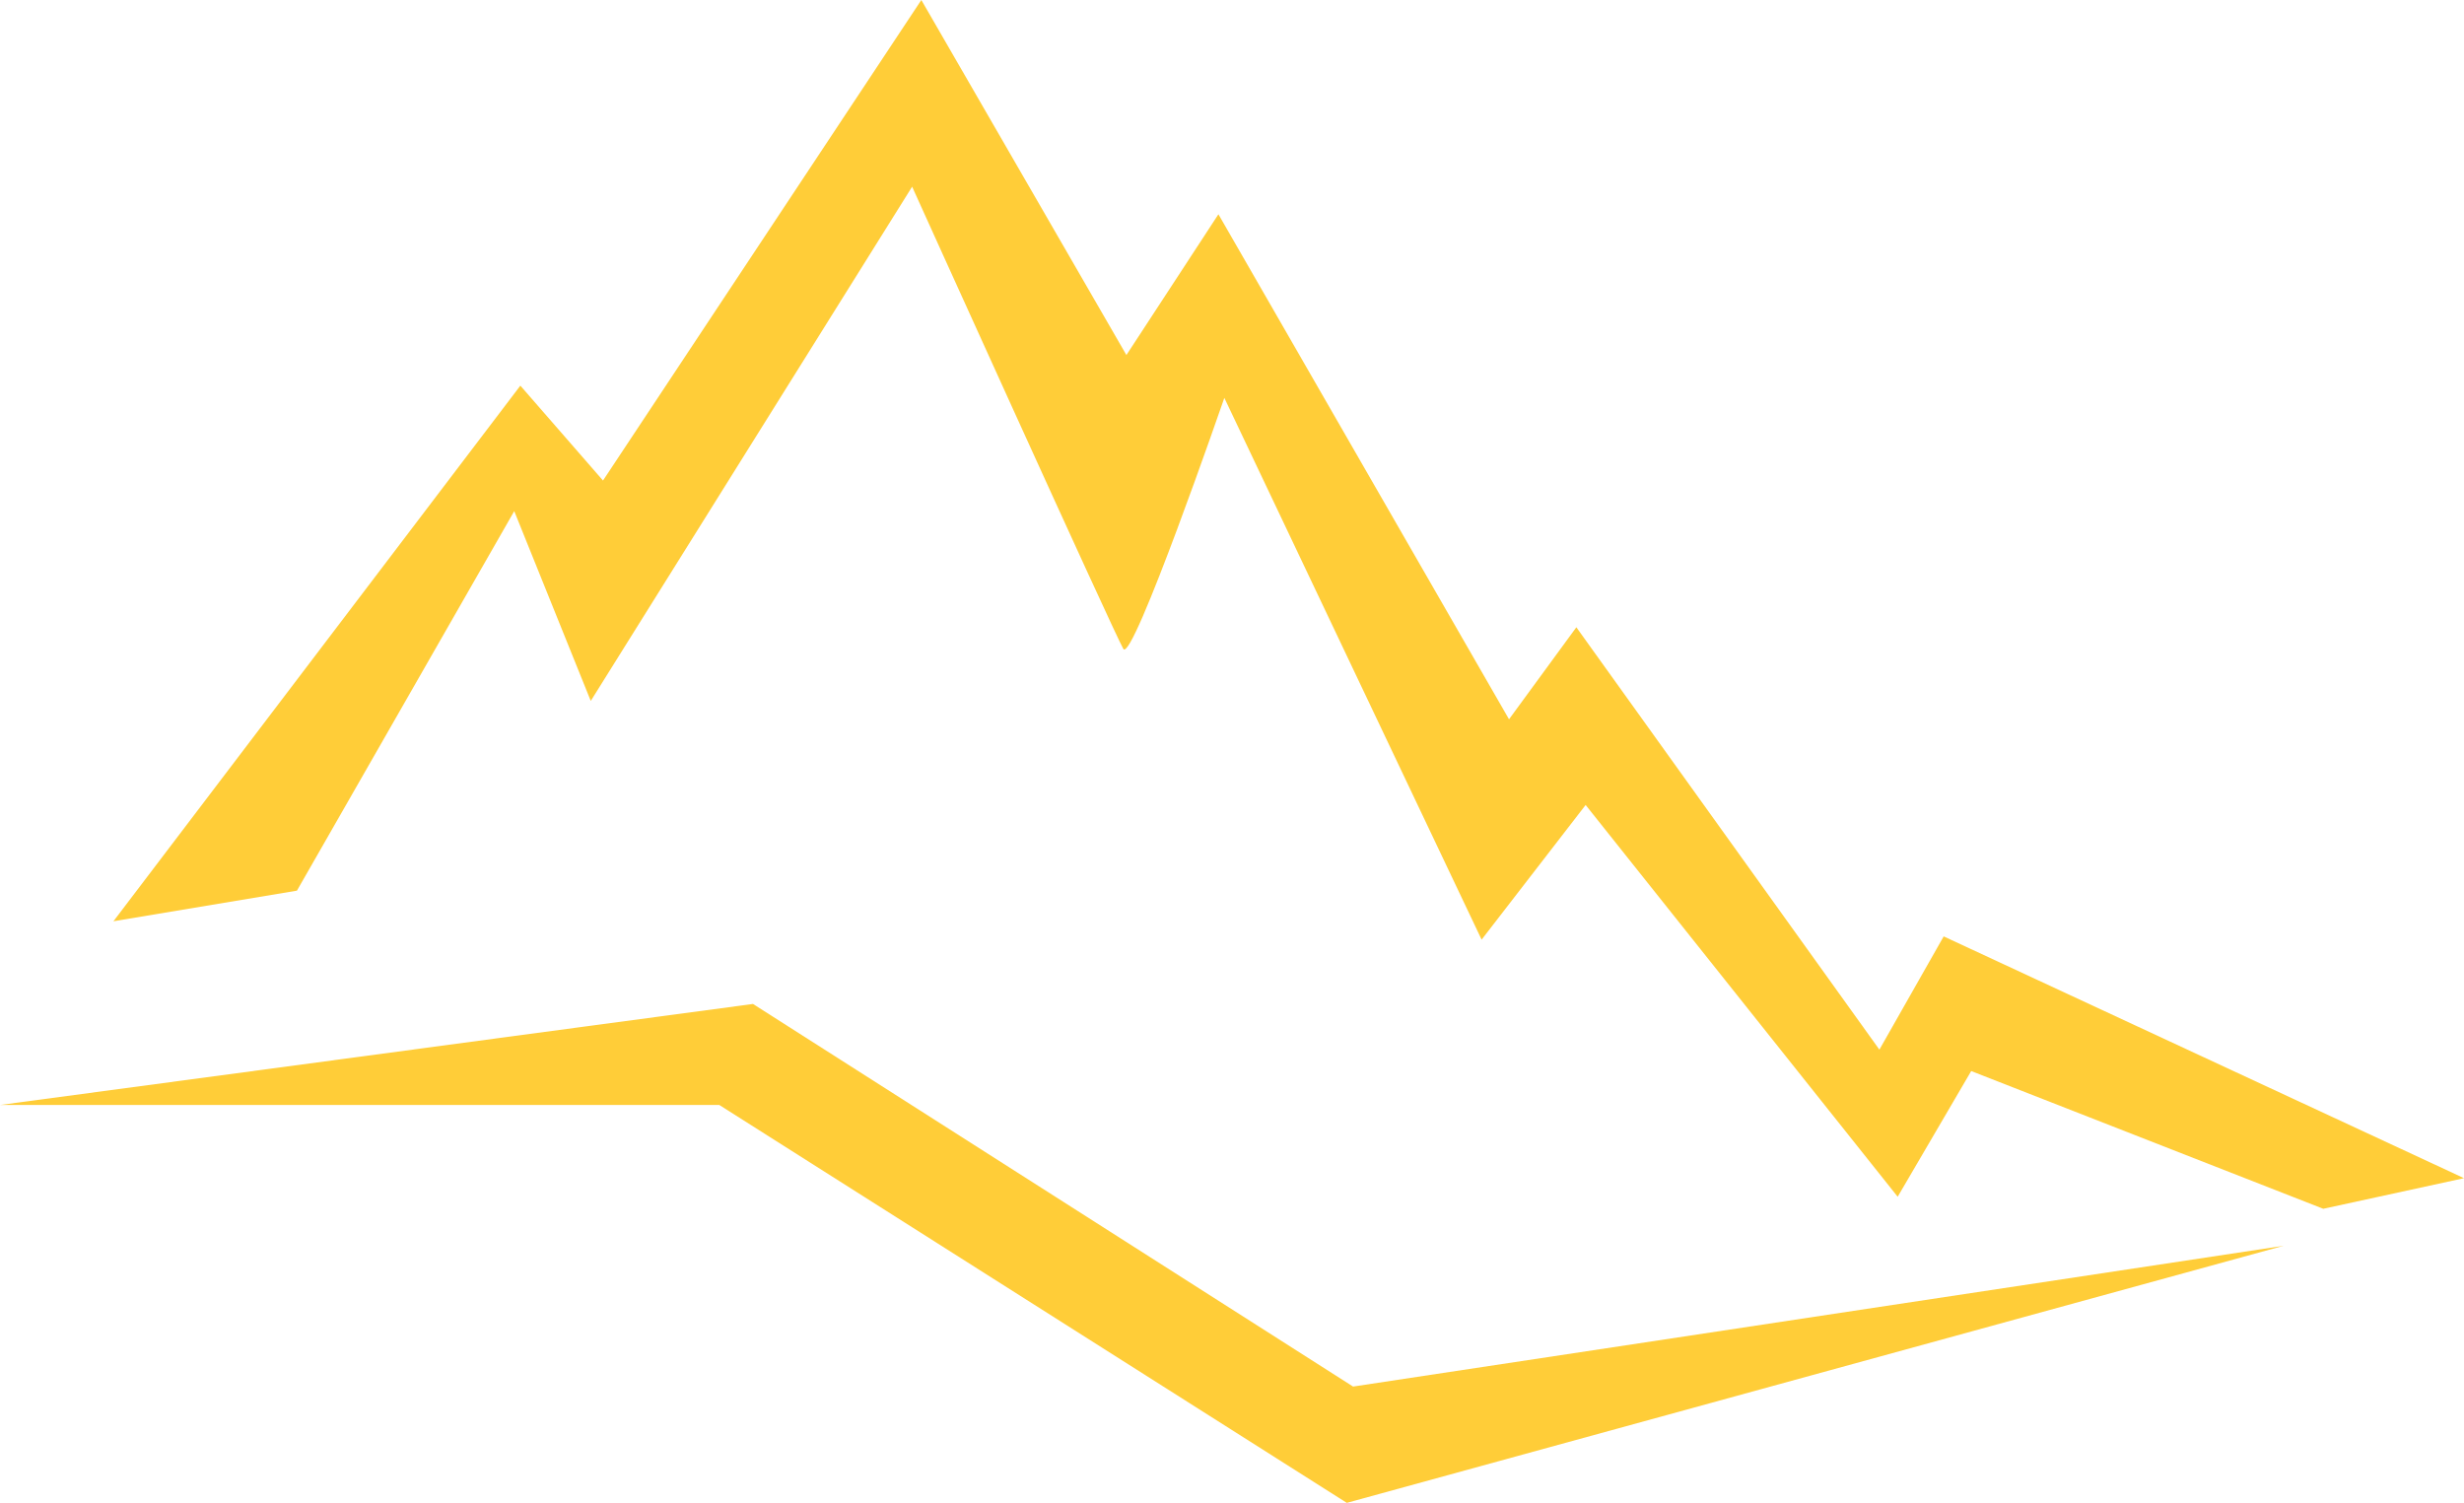
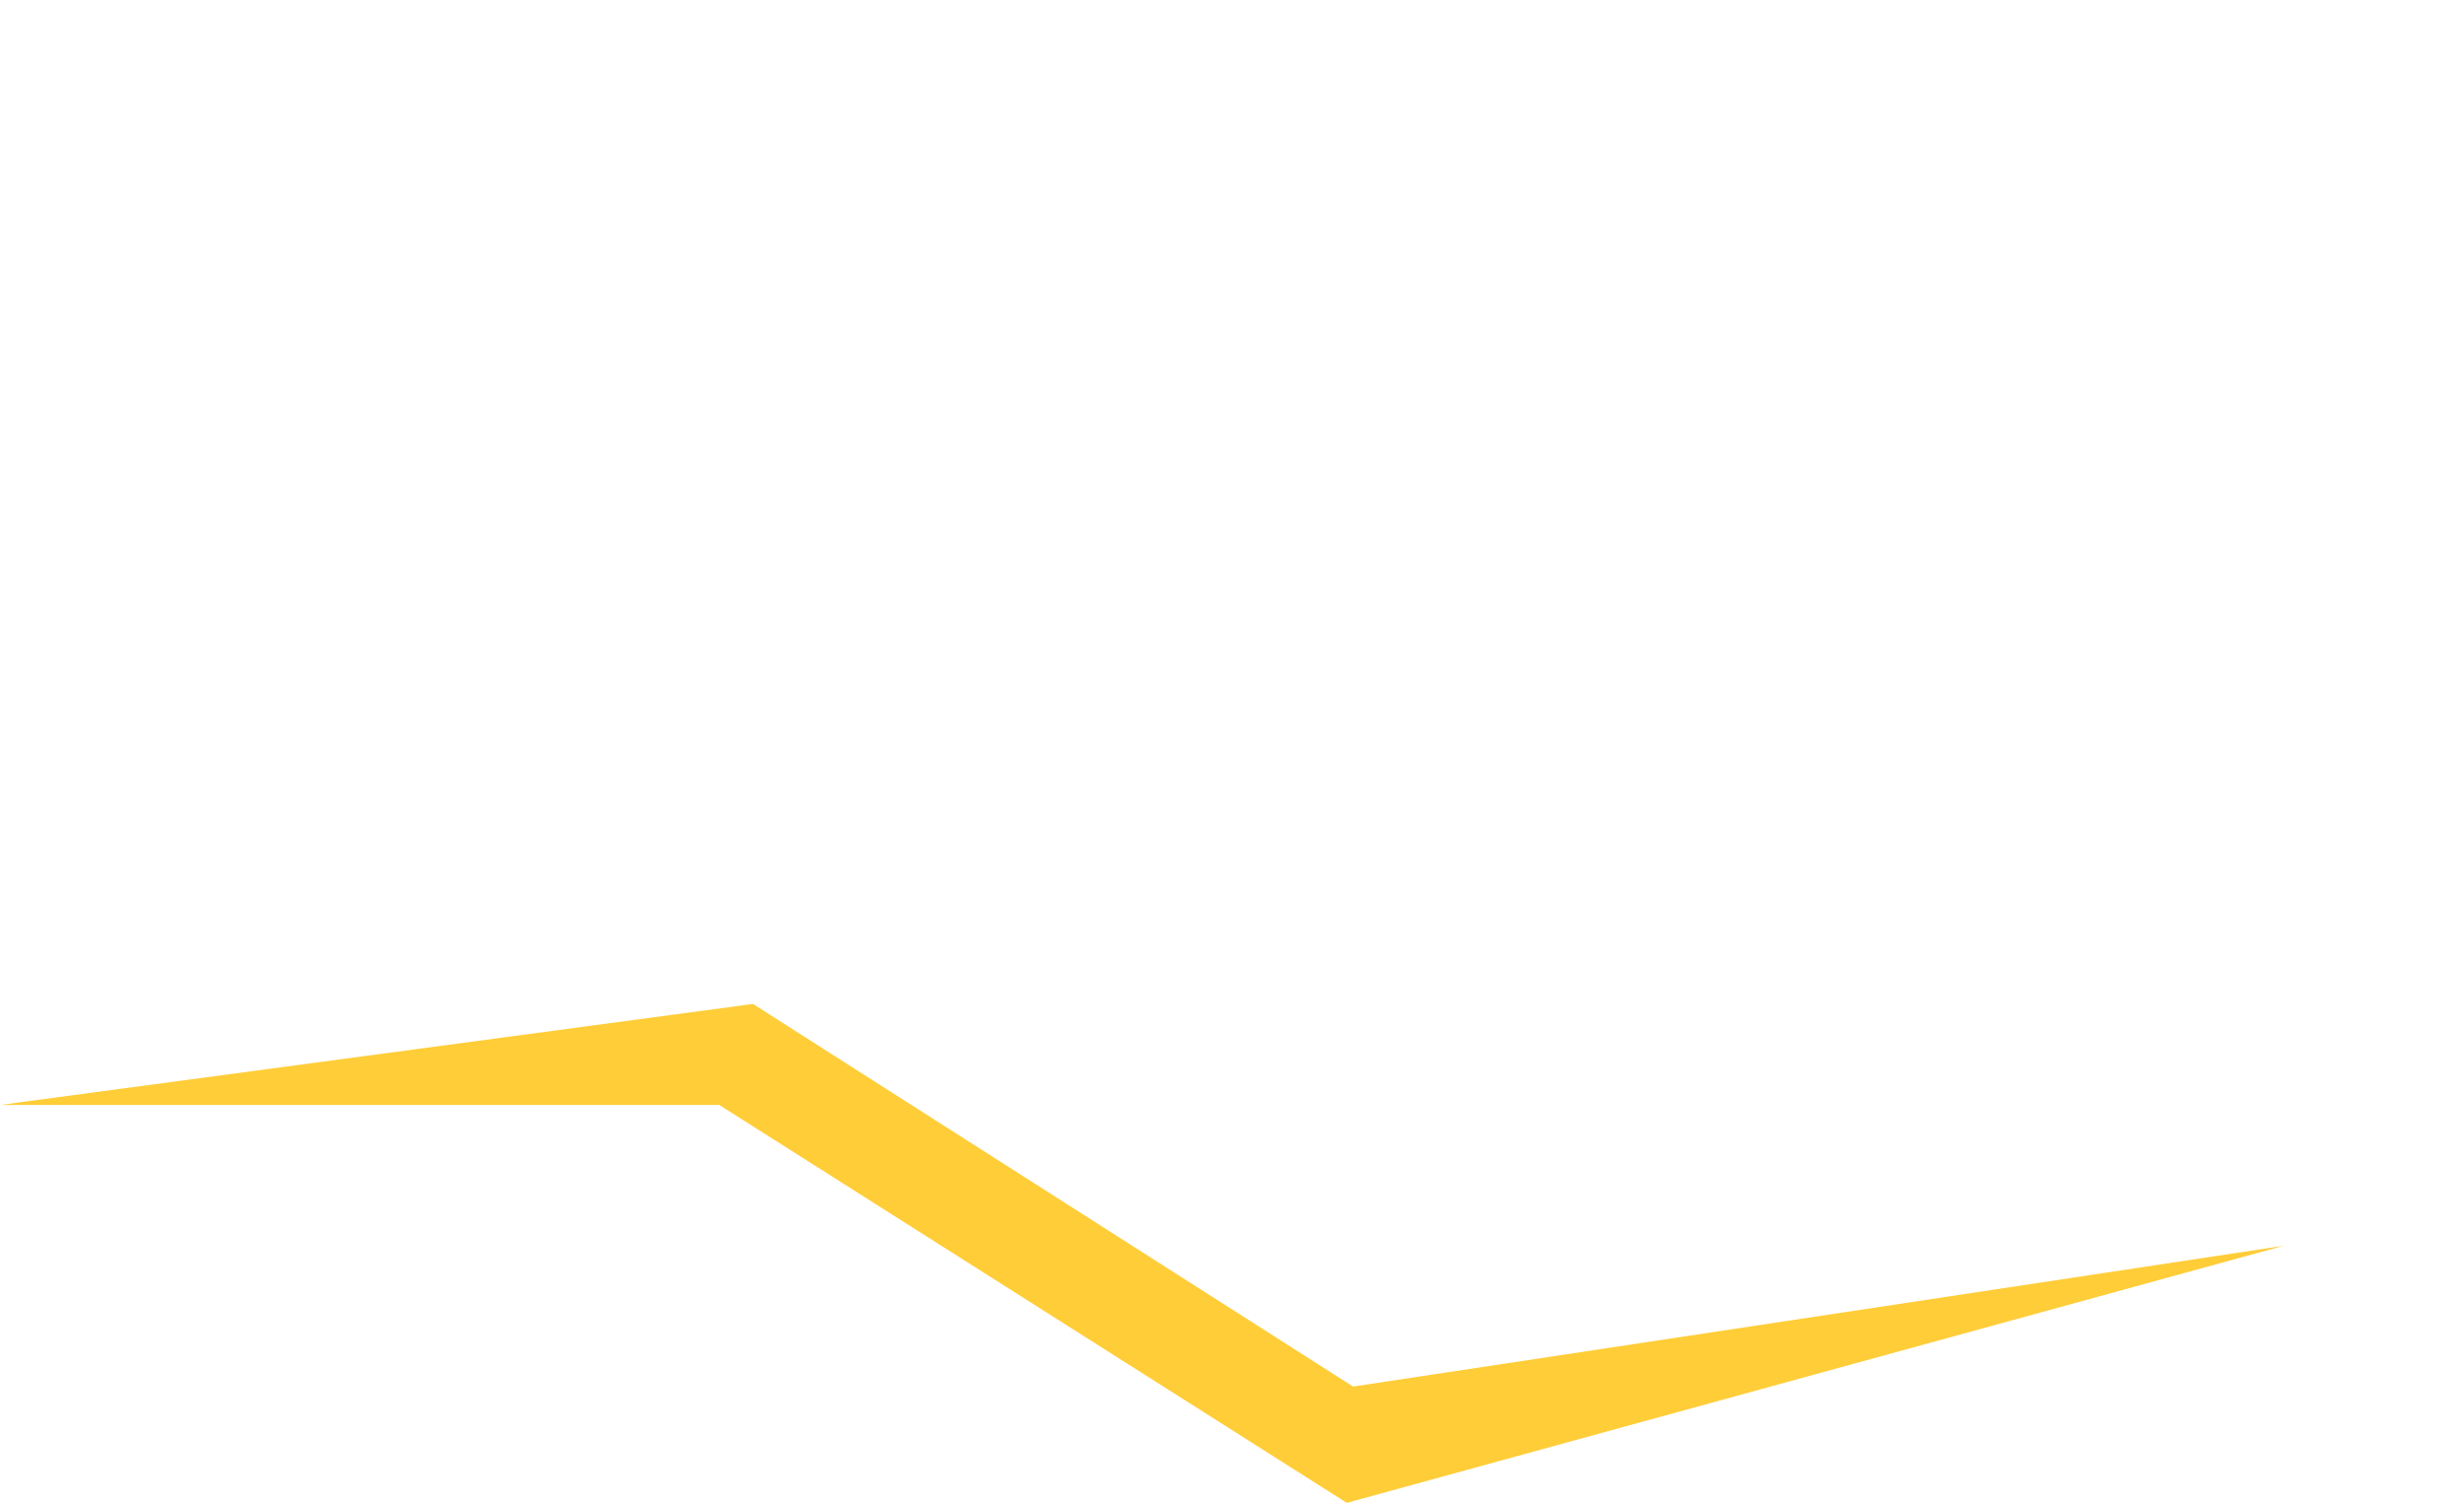
<svg xmlns="http://www.w3.org/2000/svg" id="SvgjsG1030" width="61.591" height="37.567" viewBox="0 0 61.591 37.567">
  <g id="Gruppe_1" data-name="Gruppe 1">
-     <path id="Pfad_2" data-name="Pfad 2" d="M4.6,33.029,14.772,19.64l2.066,2.372L24.795,10l5.126,8.875,2.3-3.519L39.485,27.98l1.683-2.3,7.575,10.558,1.607-2.831,13.007,6.044-3.519.765-8.8-3.443L49.2,39.915l-7.8-9.793-2.6,3.366L32.369,19.946s-2.3,6.656-2.525,6.274-5.279-11.553-5.279-11.553L16.532,27.521l-1.913-4.744L9.187,32.264Z" transform="translate(-1.765 -10)" fill="#ffcd38" />
    <path id="Pfad_3" data-name="Pfad 3" d="M0,53.269l18.822-2.525,15,9.564,23.259-3.519L33.665,63.215,17.98,53.269Z" transform="translate(0 -25.648)" fill="#ffcd38" />
  </g>
</svg>